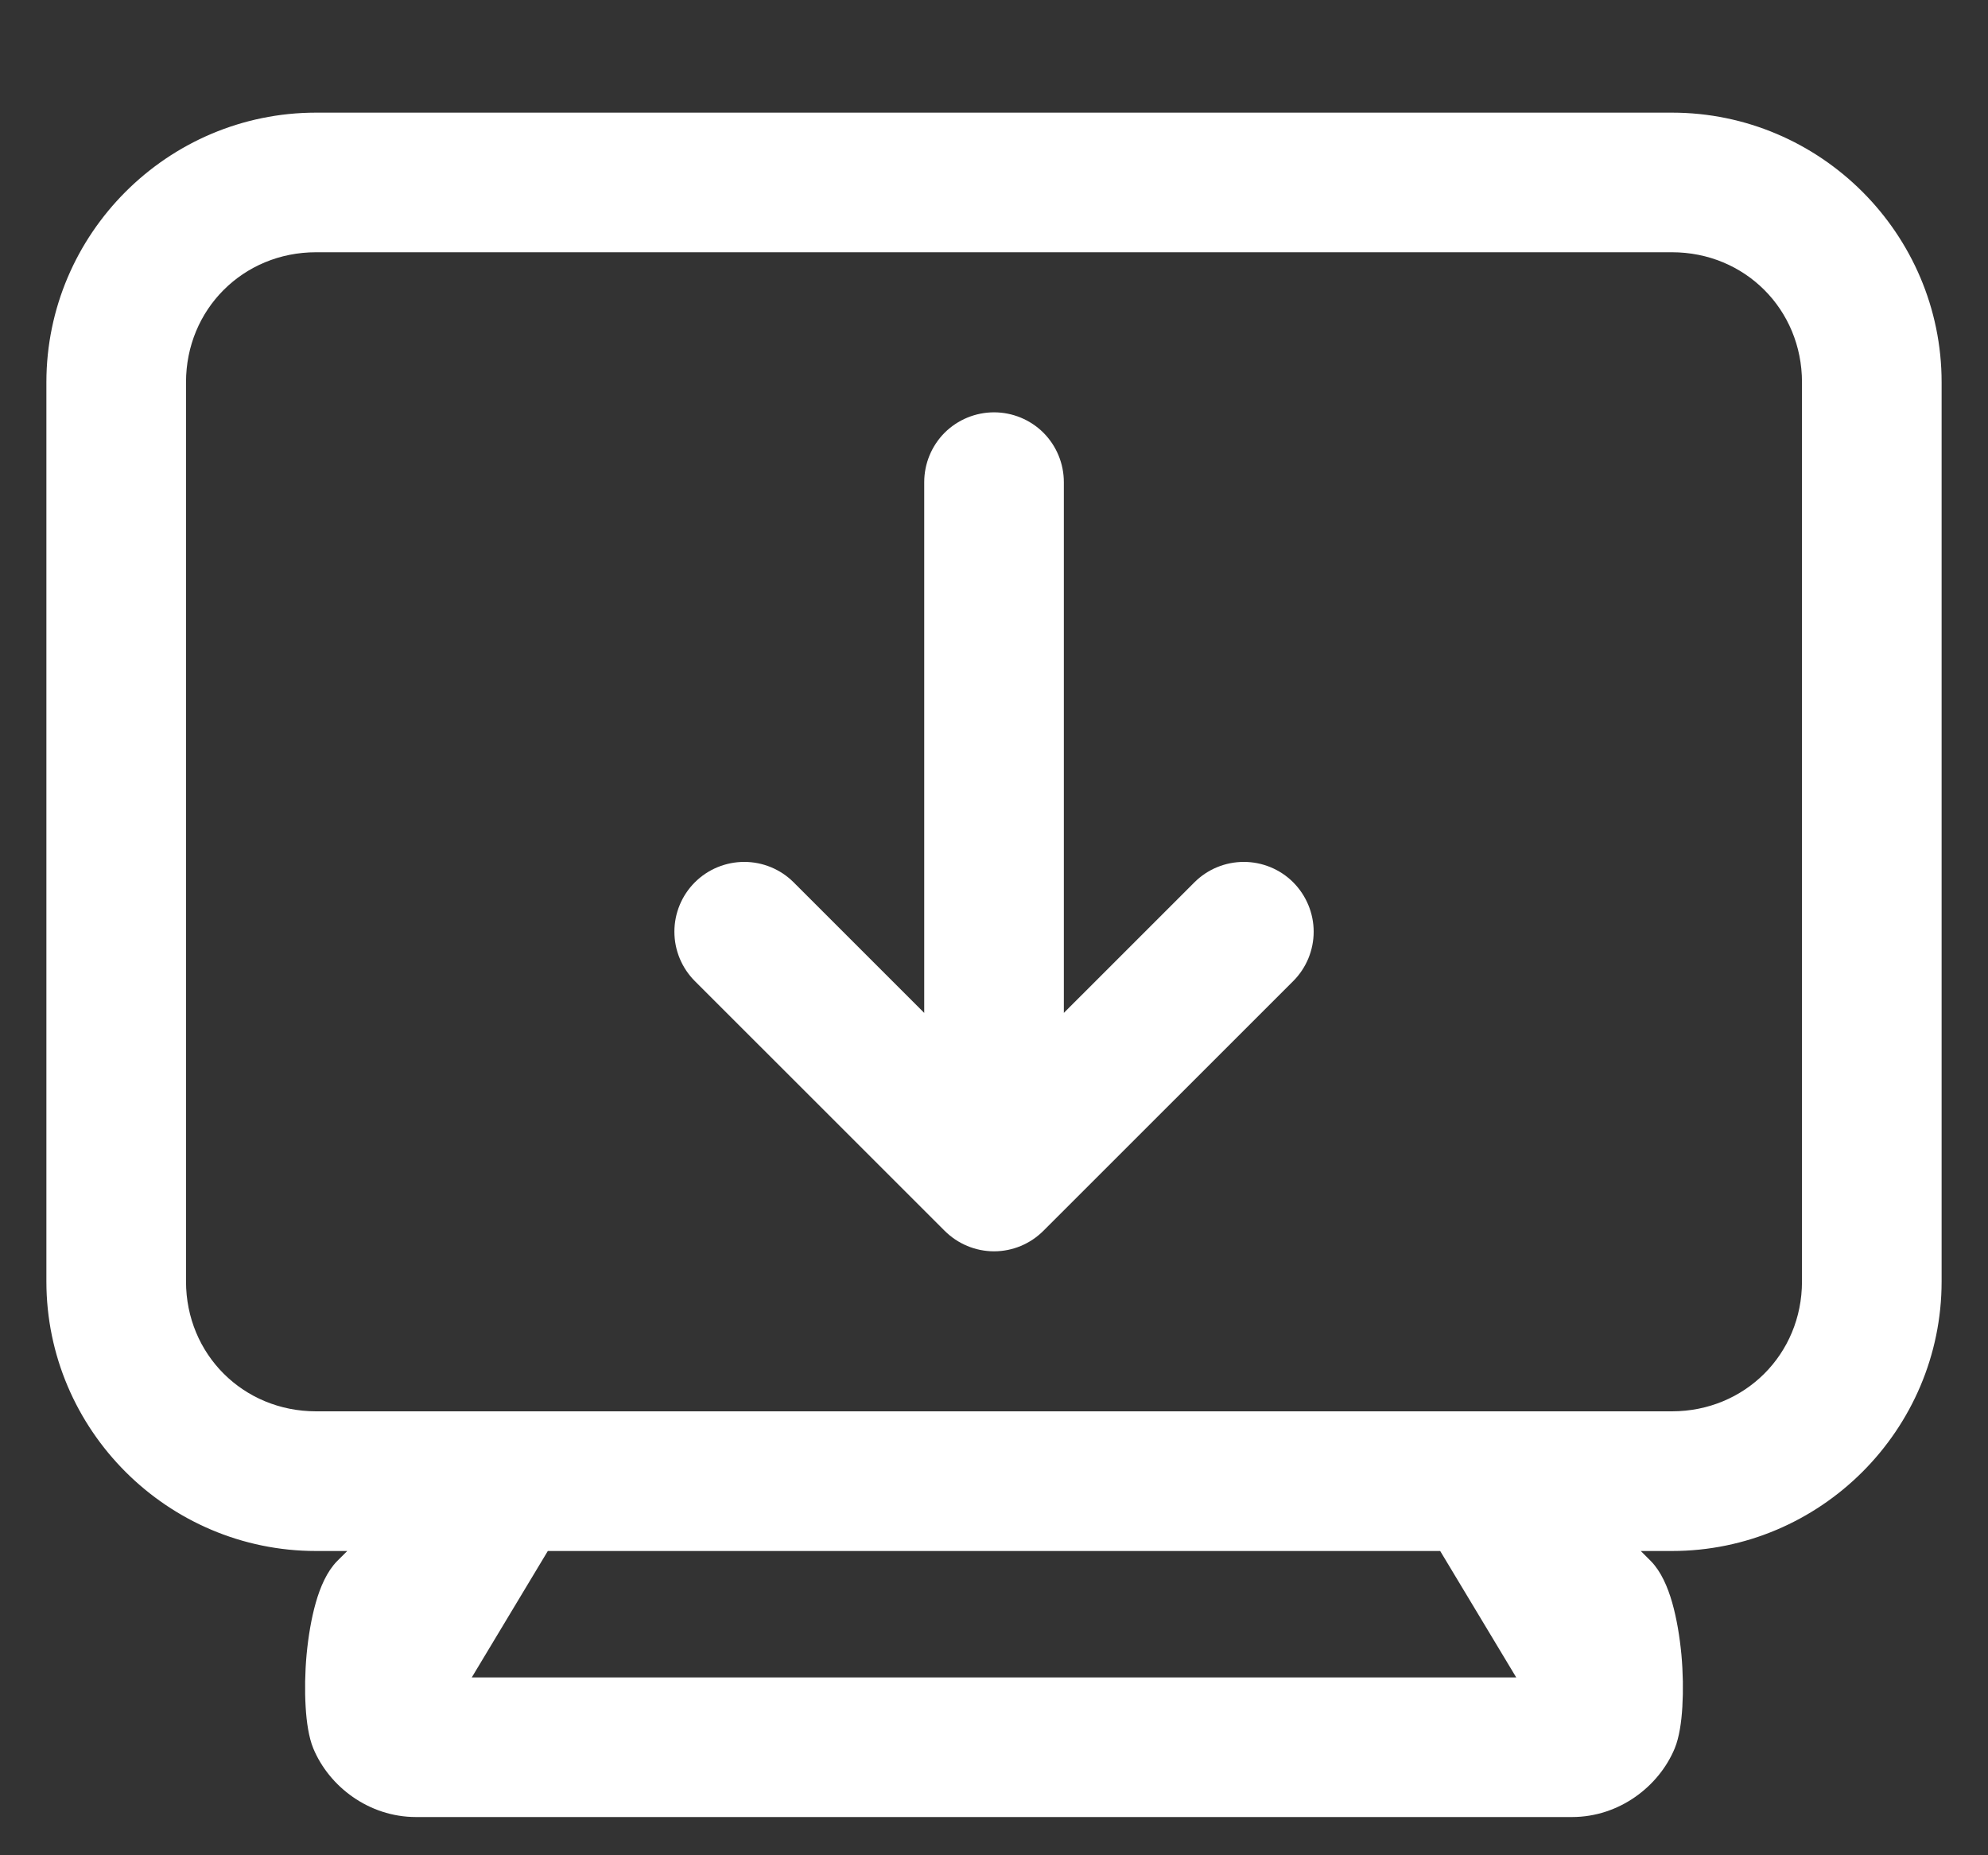
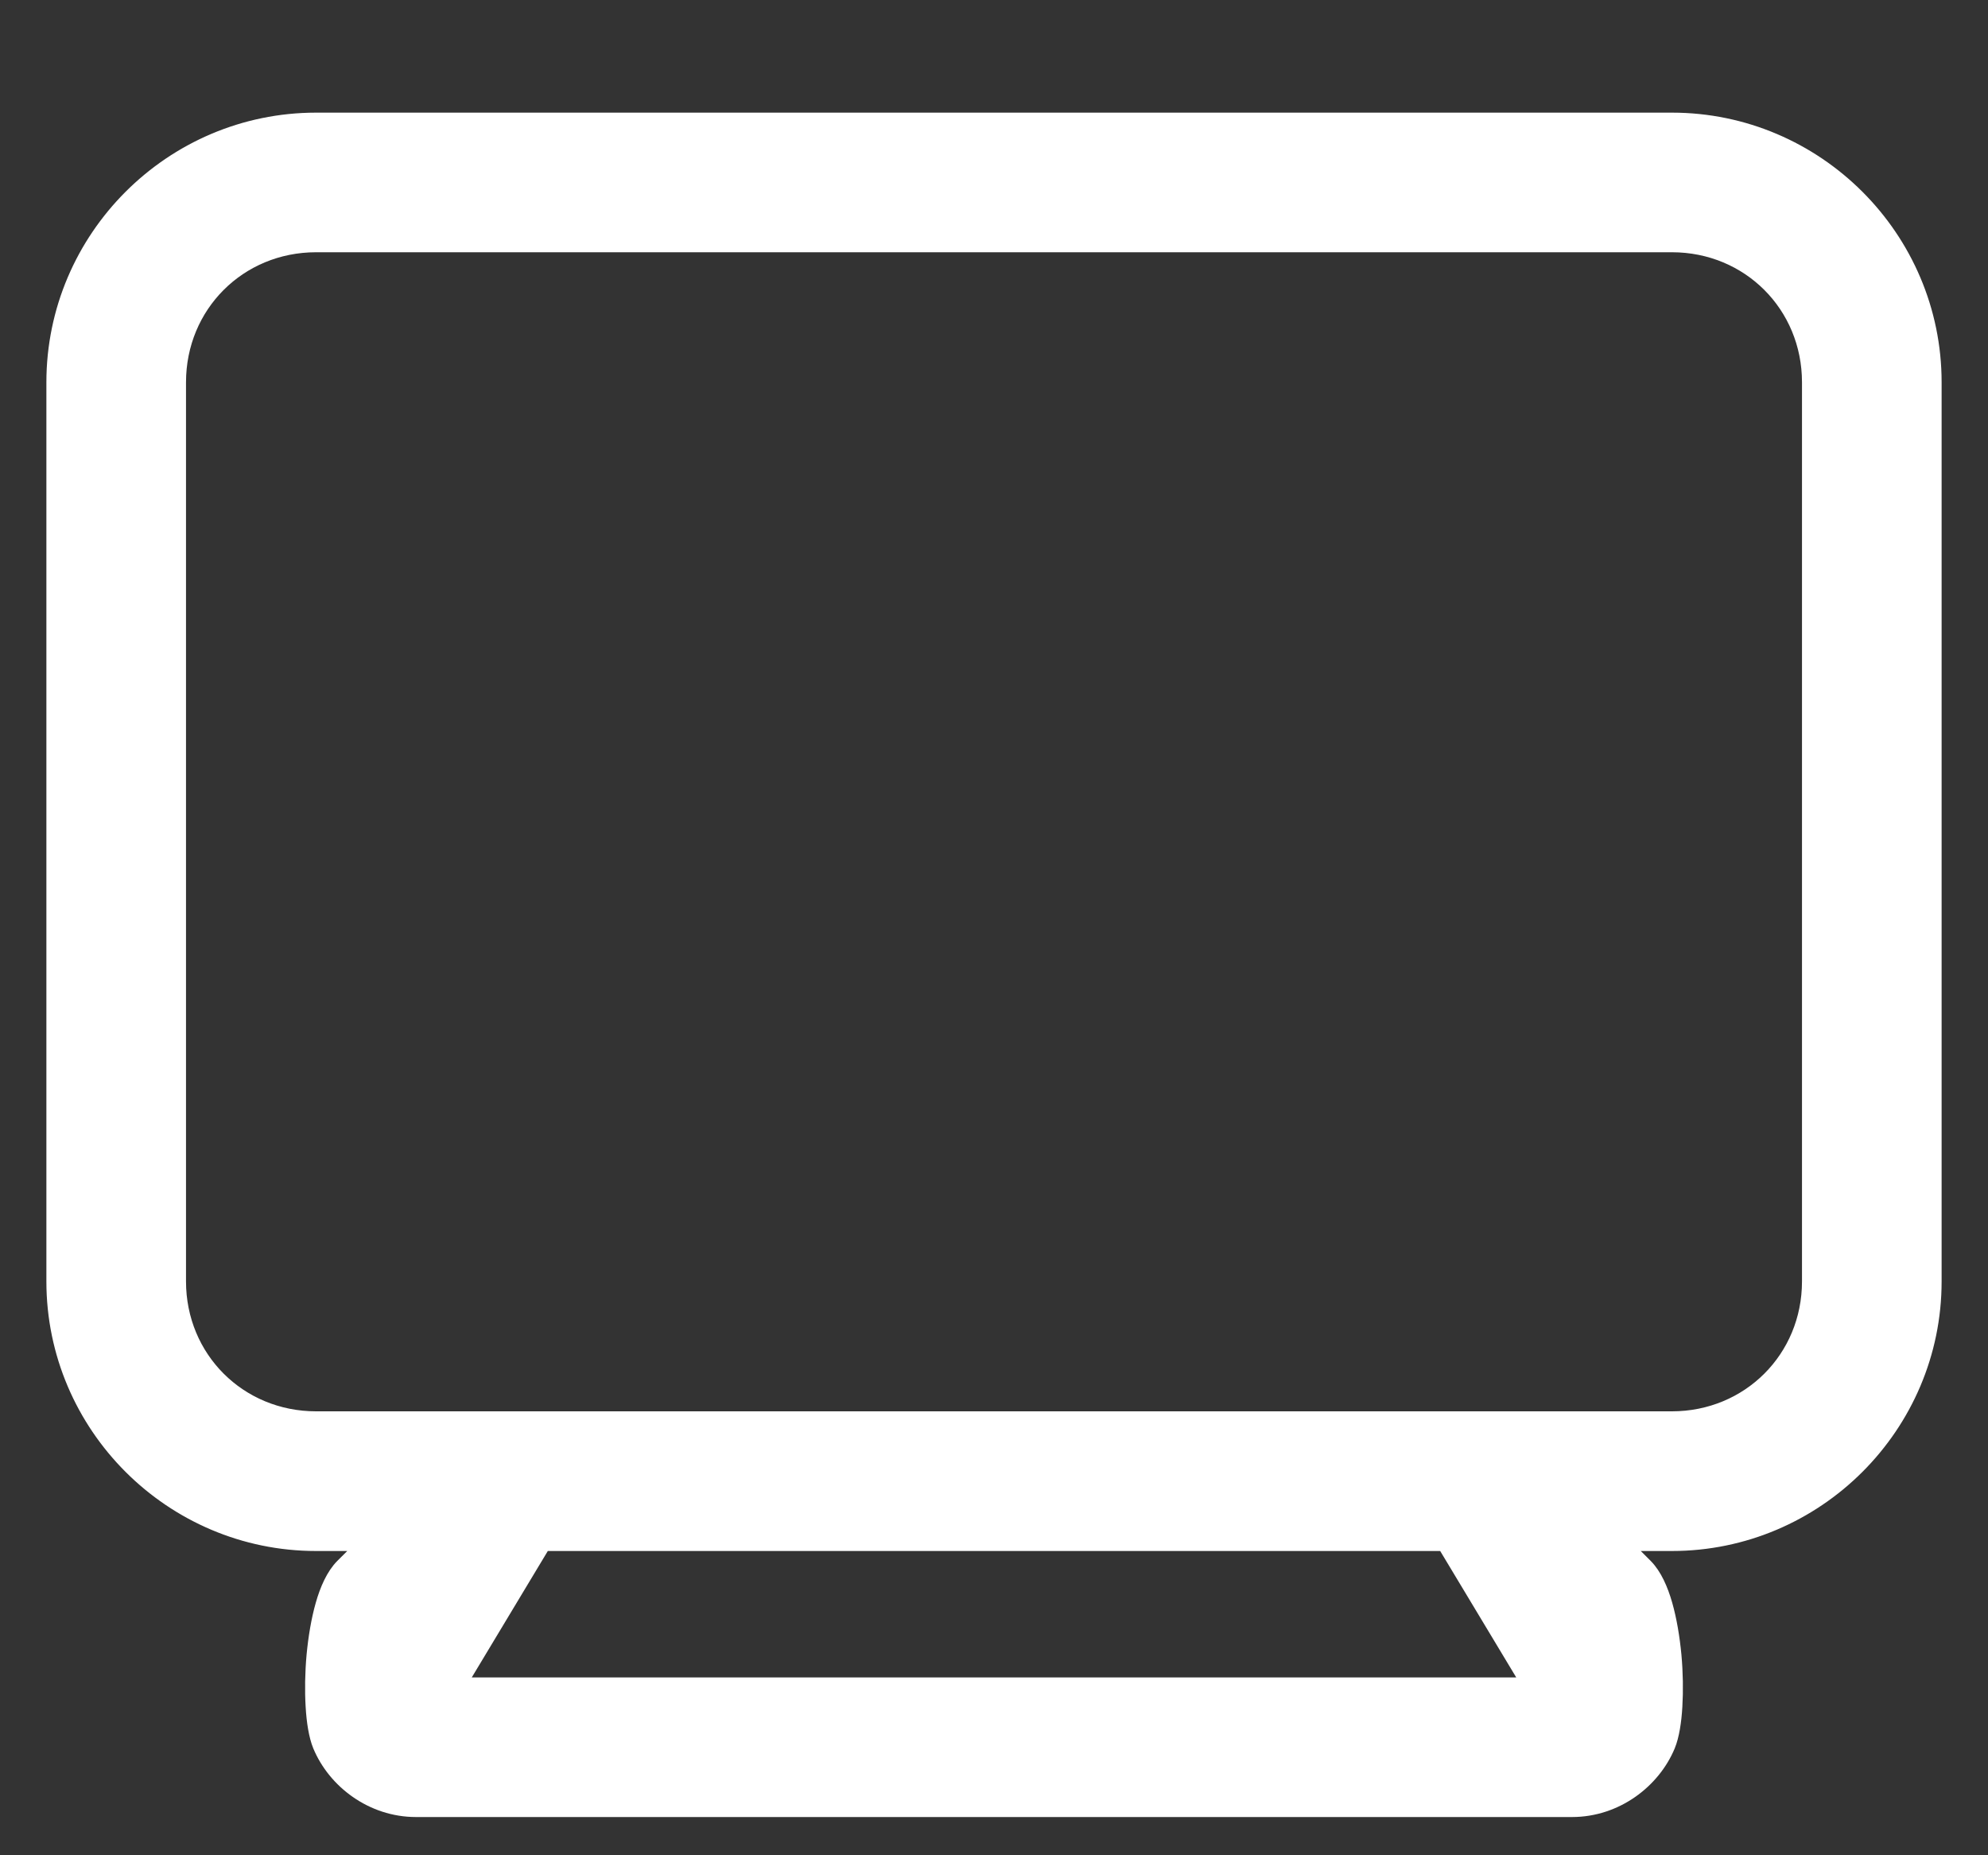
<svg xmlns="http://www.w3.org/2000/svg" width="30" height="28" viewBox="0 0 30 28" fill="none">
  <rect x="0" y="0" width="30" height="28" fill="#333333" stroke="none" />
  <path d="M25.23 1.85C27.388 1.85 29.15 3.612 29.15 5.77V19.339C29.15 21.497 27.388 23.258 25.23 23.258H24.398L24.804 23.664C24.934 23.795 25.026 24.004 25.09 24.228C25.155 24.456 25.199 24.722 25.224 24.985C25.248 25.25 25.252 25.516 25.238 25.749C25.225 25.977 25.192 26.187 25.134 26.329C24.917 26.852 24.37 27.273 23.723 27.273H6.277C5.63 27.273 5.083 26.852 4.866 26.329C4.808 26.187 4.775 25.977 4.762 25.749C4.748 25.516 4.752 25.25 4.776 24.985C4.801 24.722 4.845 24.456 4.91 24.228C4.974 24.004 5.066 23.795 5.196 23.664L5.603 23.258H4.77C2.612 23.258 0.85 21.497 0.85 19.339V5.77C0.85 3.612 2.612 1.85 4.77 1.85H25.23ZM6.854 25.466H23.146L21.818 23.258H8.182L6.854 25.466ZM4.77 3.657C3.586 3.657 2.657 4.586 2.657 5.77V19.339C2.657 20.522 3.587 21.45 4.77 21.45H25.23C26.413 21.45 27.343 20.522 27.343 19.339V5.77C27.343 4.586 26.414 3.657 25.23 3.657H4.77Z" fill="white" stroke="white" stroke-width="0.3" />
-   <path d="M15.001 6.373C15.24 6.373 15.47 6.468 15.64 6.637C15.809 6.807 15.904 7.037 15.904 7.277V15.649L18.131 13.422C18.3 13.253 18.53 13.158 18.77 13.158C19.009 13.158 19.24 13.253 19.409 13.422C19.578 13.592 19.674 13.822 19.674 14.061C19.674 14.301 19.579 14.531 19.409 14.701L15.64 18.469C15.47 18.639 15.241 18.735 15.001 18.735H15C14.761 18.735 14.531 18.639 14.361 18.469L10.592 14.701C10.422 14.531 10.327 14.301 10.327 14.061C10.327 13.822 10.422 13.592 10.592 13.422C10.761 13.253 10.992 13.158 11.231 13.158C11.471 13.158 11.701 13.253 11.87 13.422L14.097 15.649V7.277C14.097 7.037 14.192 6.807 14.361 6.637C14.531 6.468 14.761 6.373 15.001 6.373Z" fill="white" stroke="white" stroke-width="0.3" />
</svg>